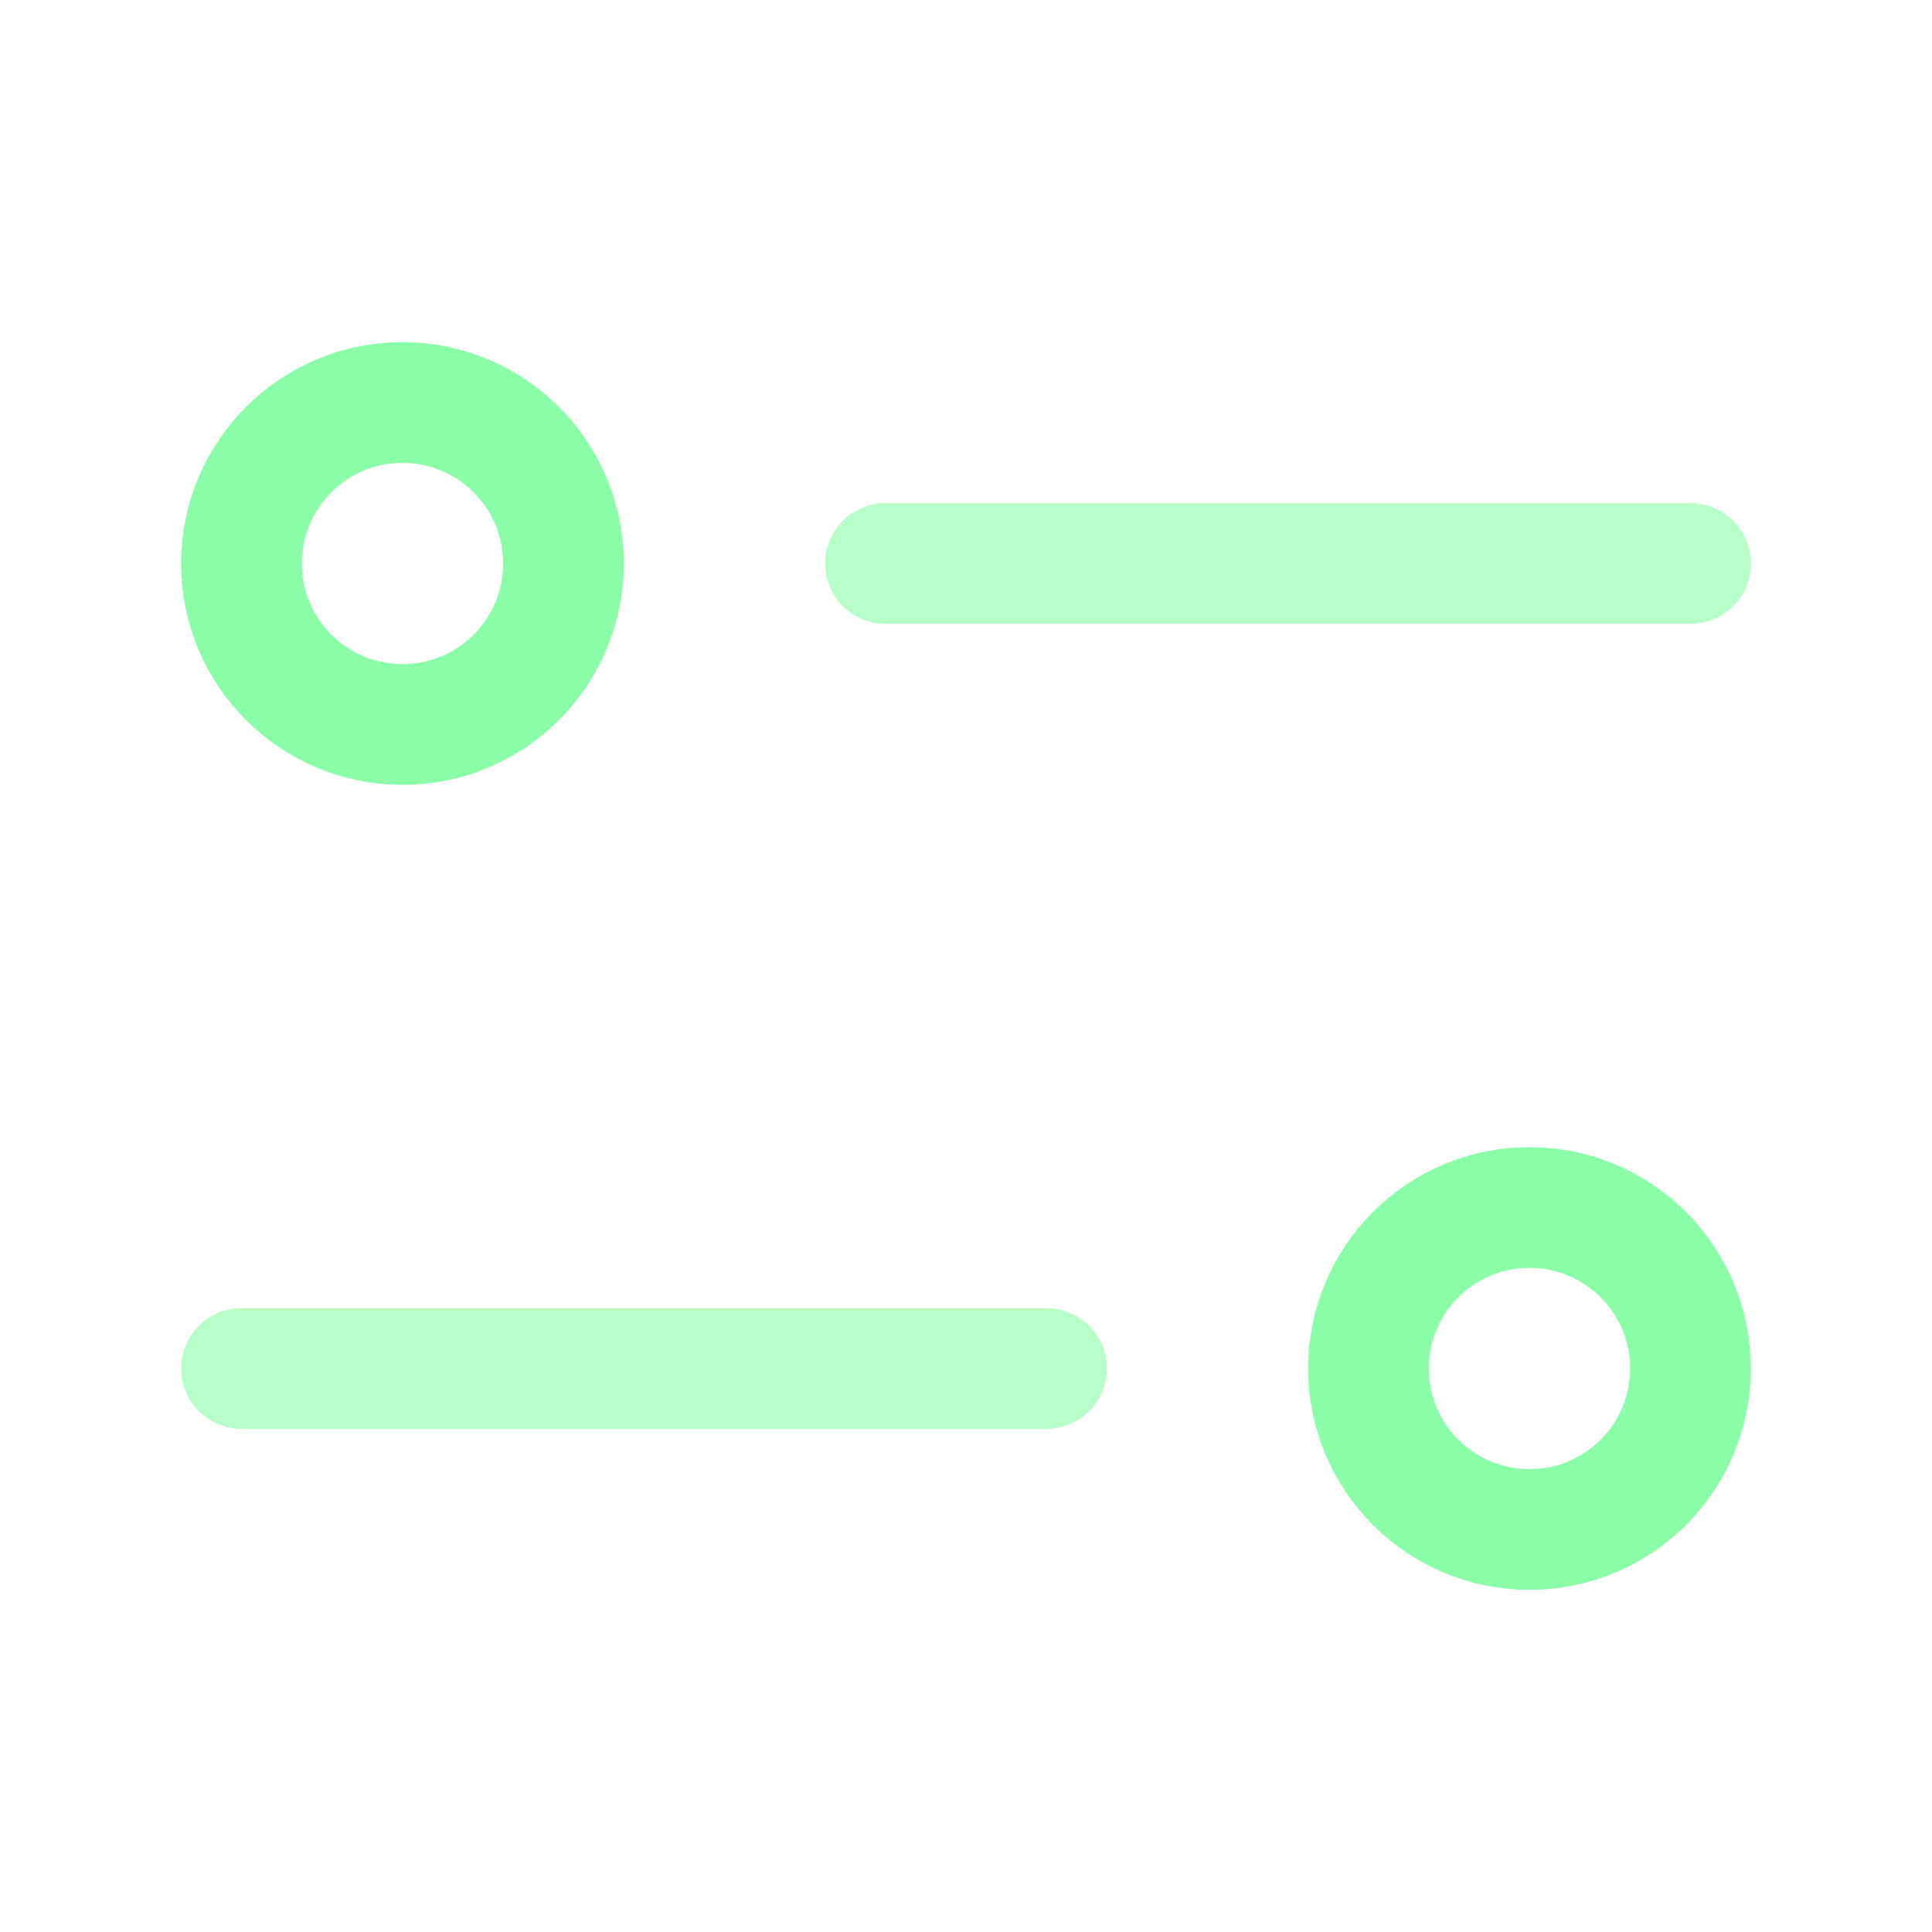
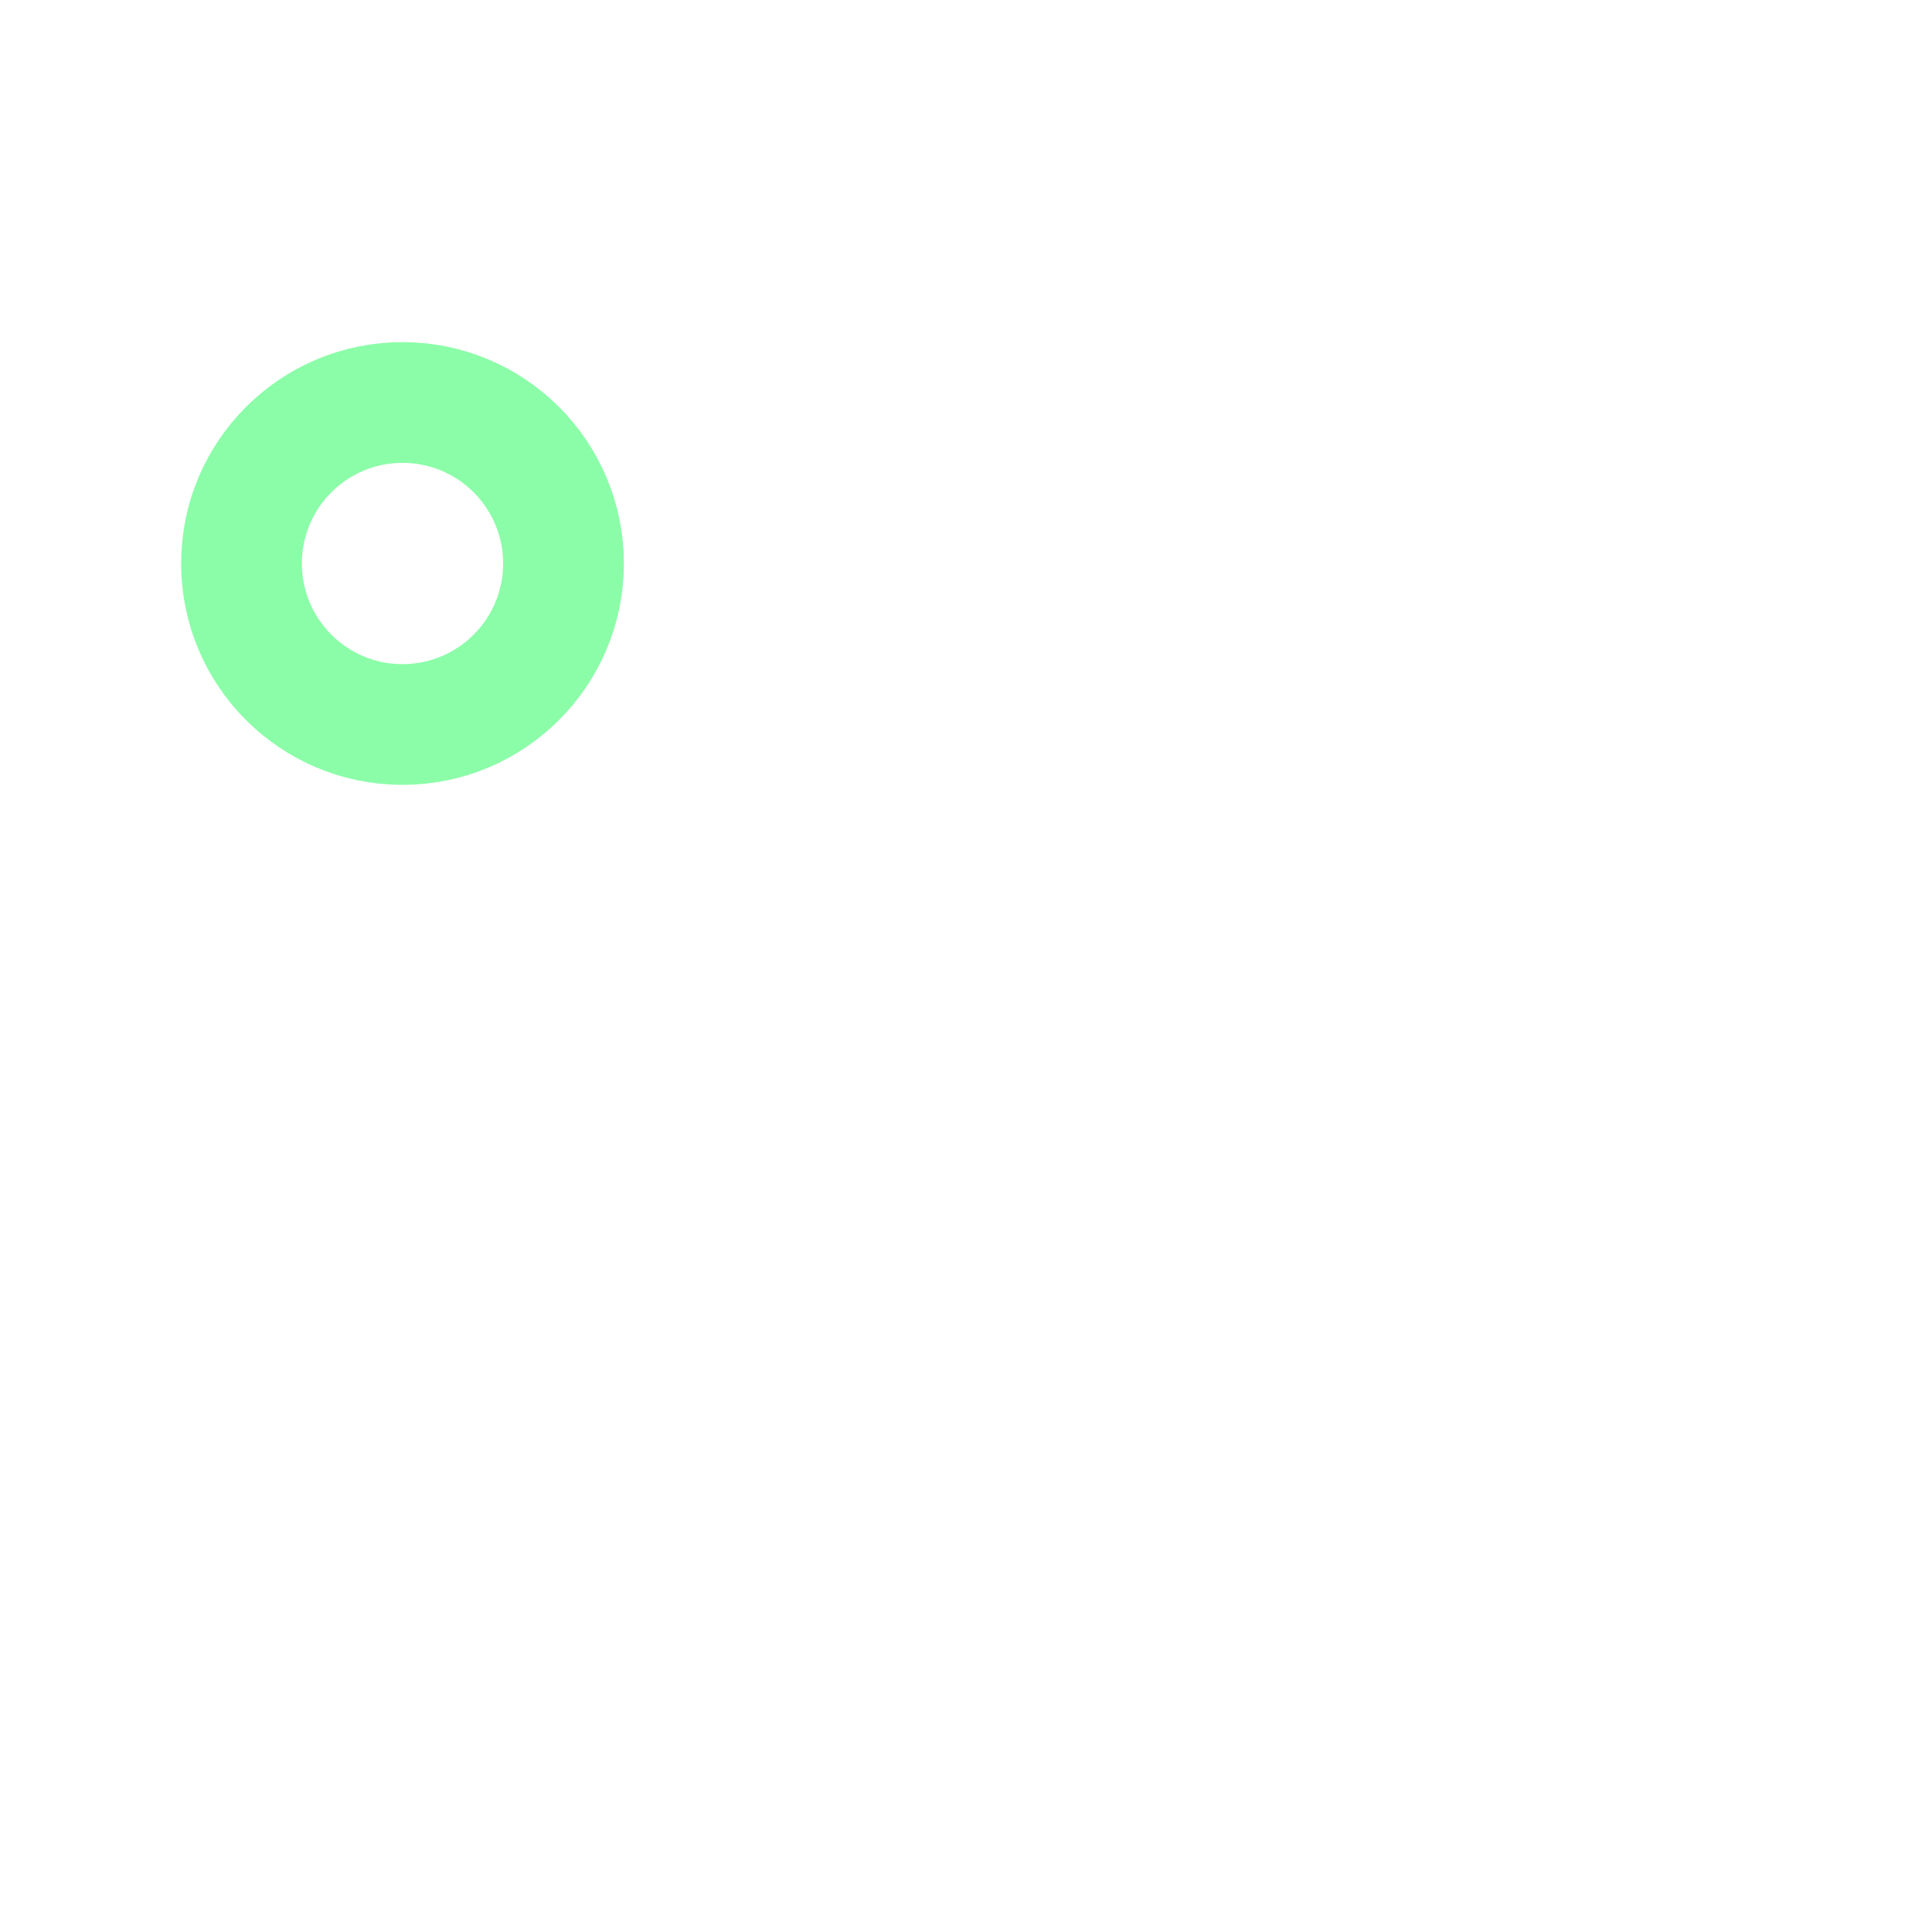
<svg xmlns="http://www.w3.org/2000/svg" width="24" height="24" viewBox="0 0 24 24" fill="none">
-   <path opacity="0.62" d="M21 7L11 7" stroke="#8BFDA8" stroke-width="1.5" stroke-linecap="round" stroke-linejoin="round" />
  <circle cx="2" cy="2" r="2" transform="matrix(-1 0 0 1 7 5)" stroke="#8BFDA8" stroke-width="1.5" />
-   <path opacity="0.62" d="M3 17L13 17" stroke="#8BFDA8" stroke-width="1.5" stroke-linecap="round" stroke-linejoin="round" />
-   <circle cx="19" cy="17" r="2" stroke="#8BFDA8" stroke-width="1.5" />
</svg>